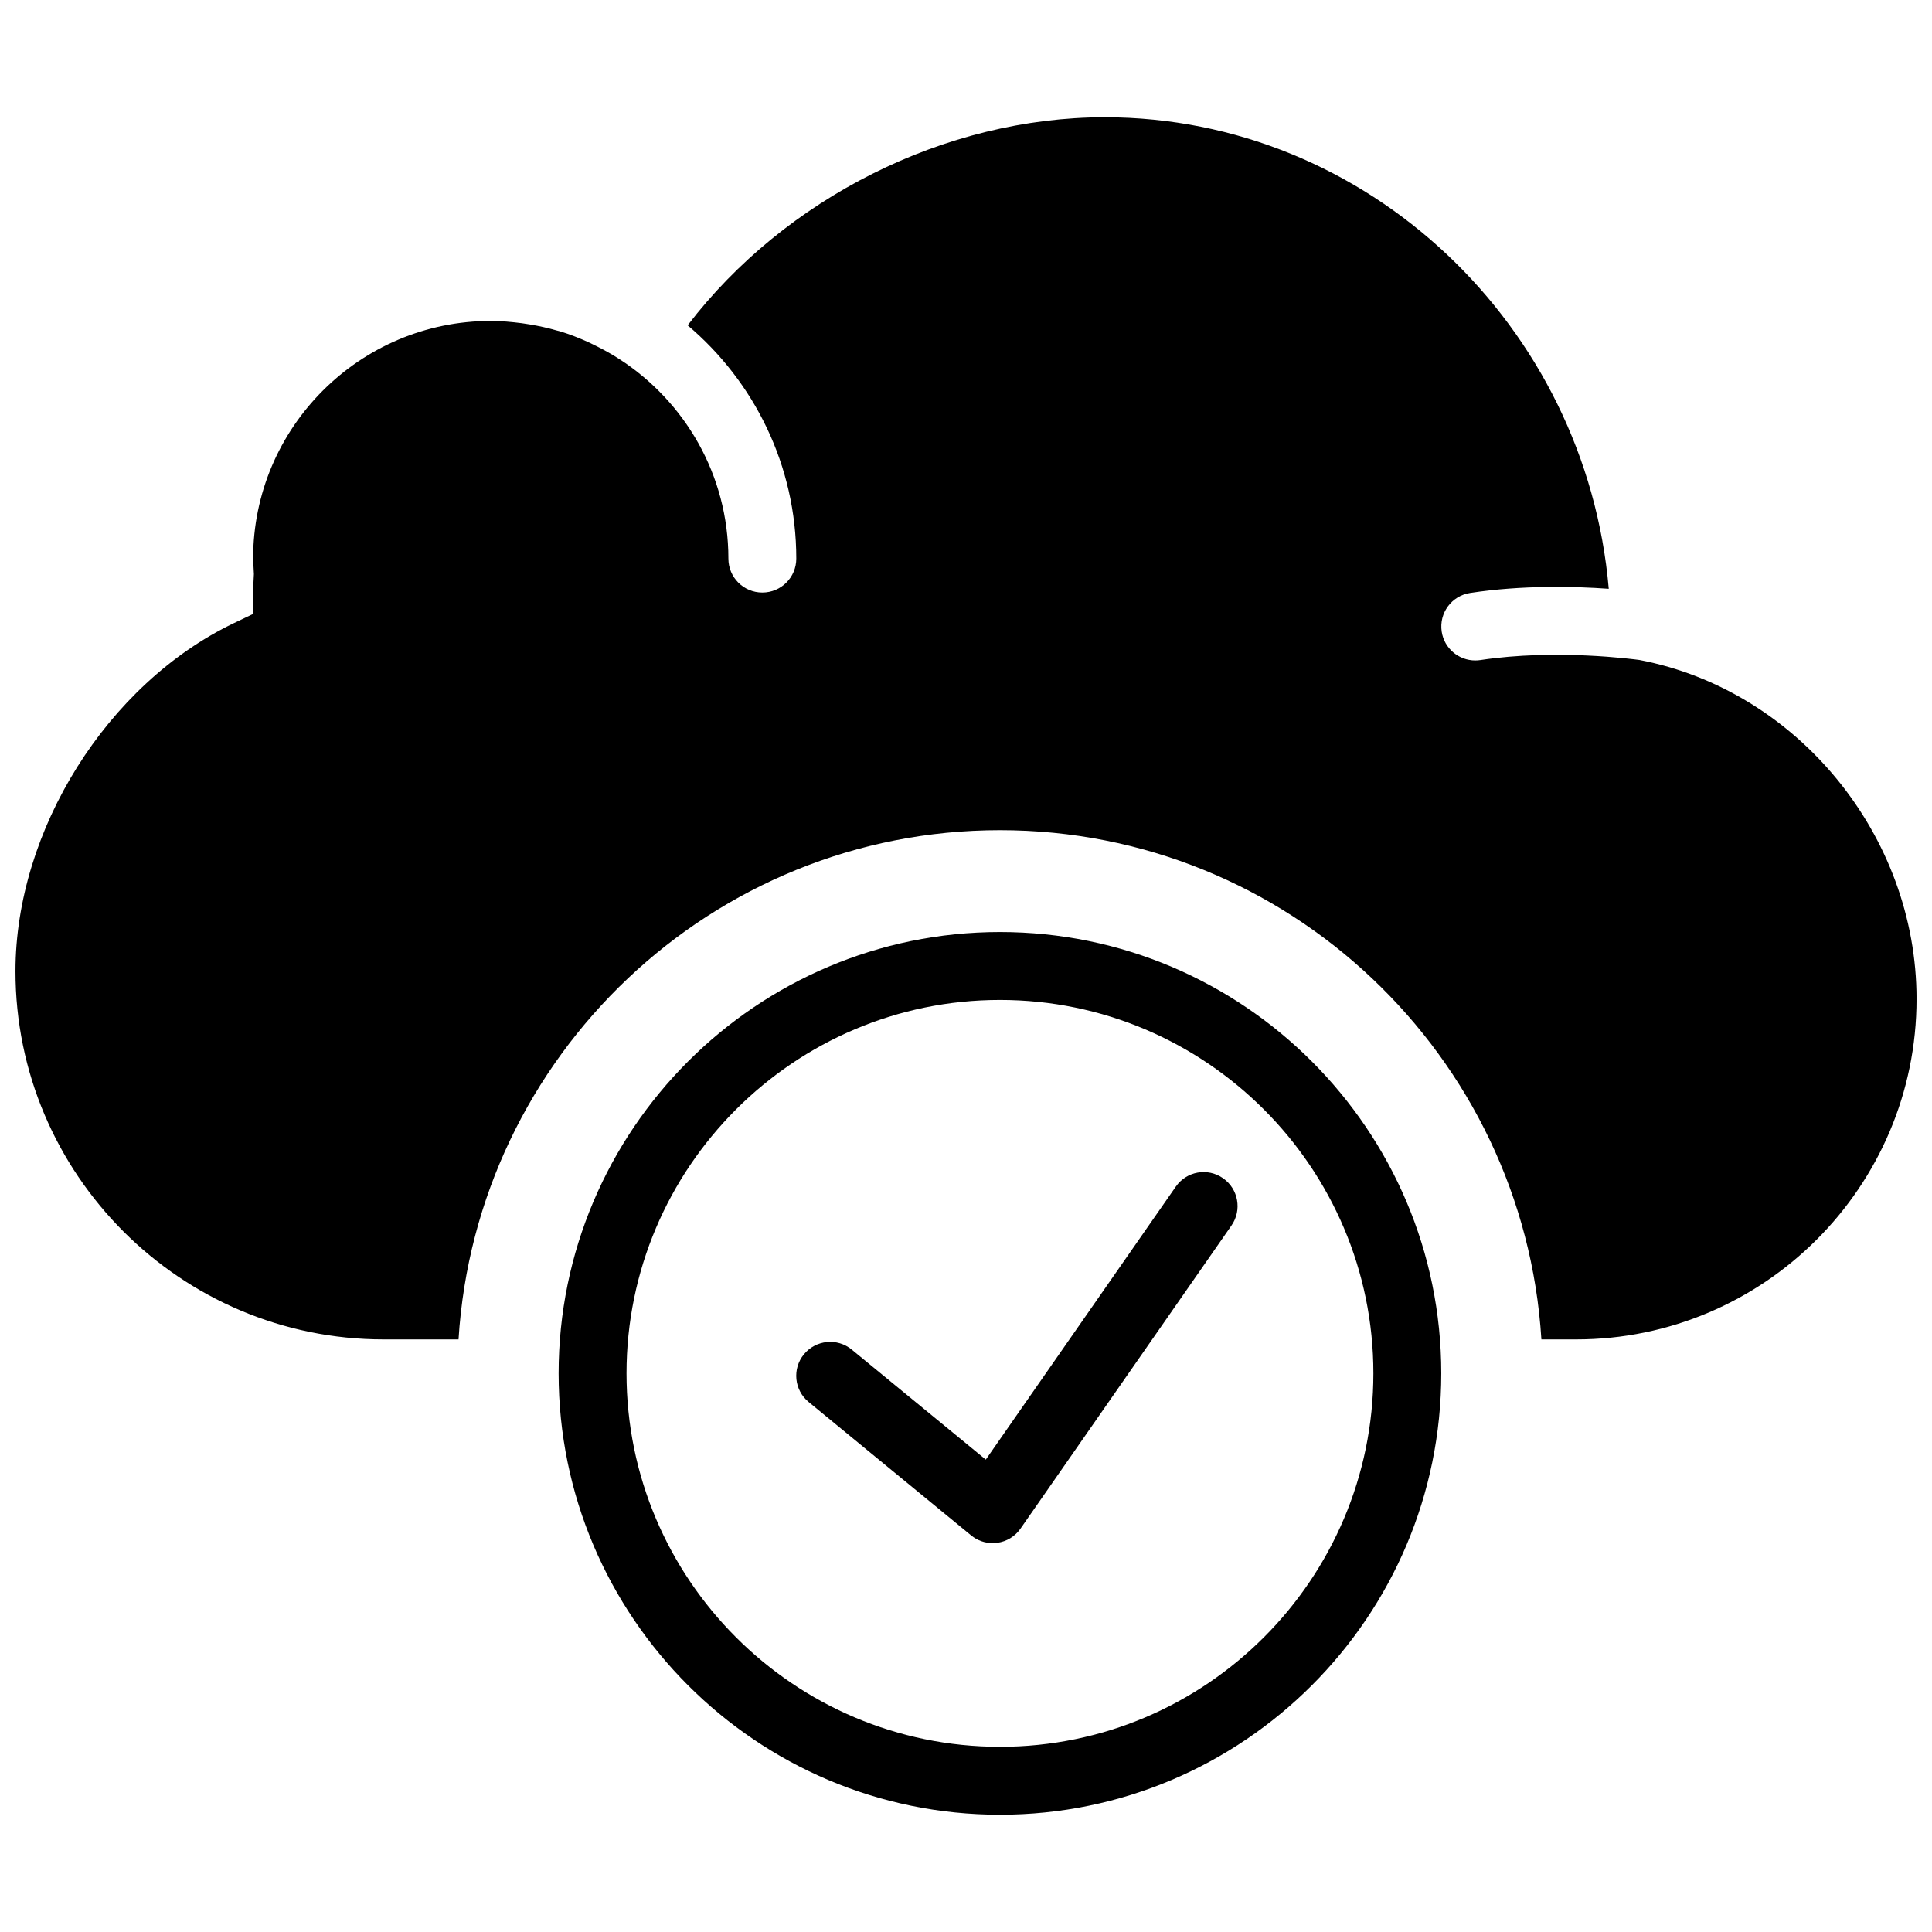
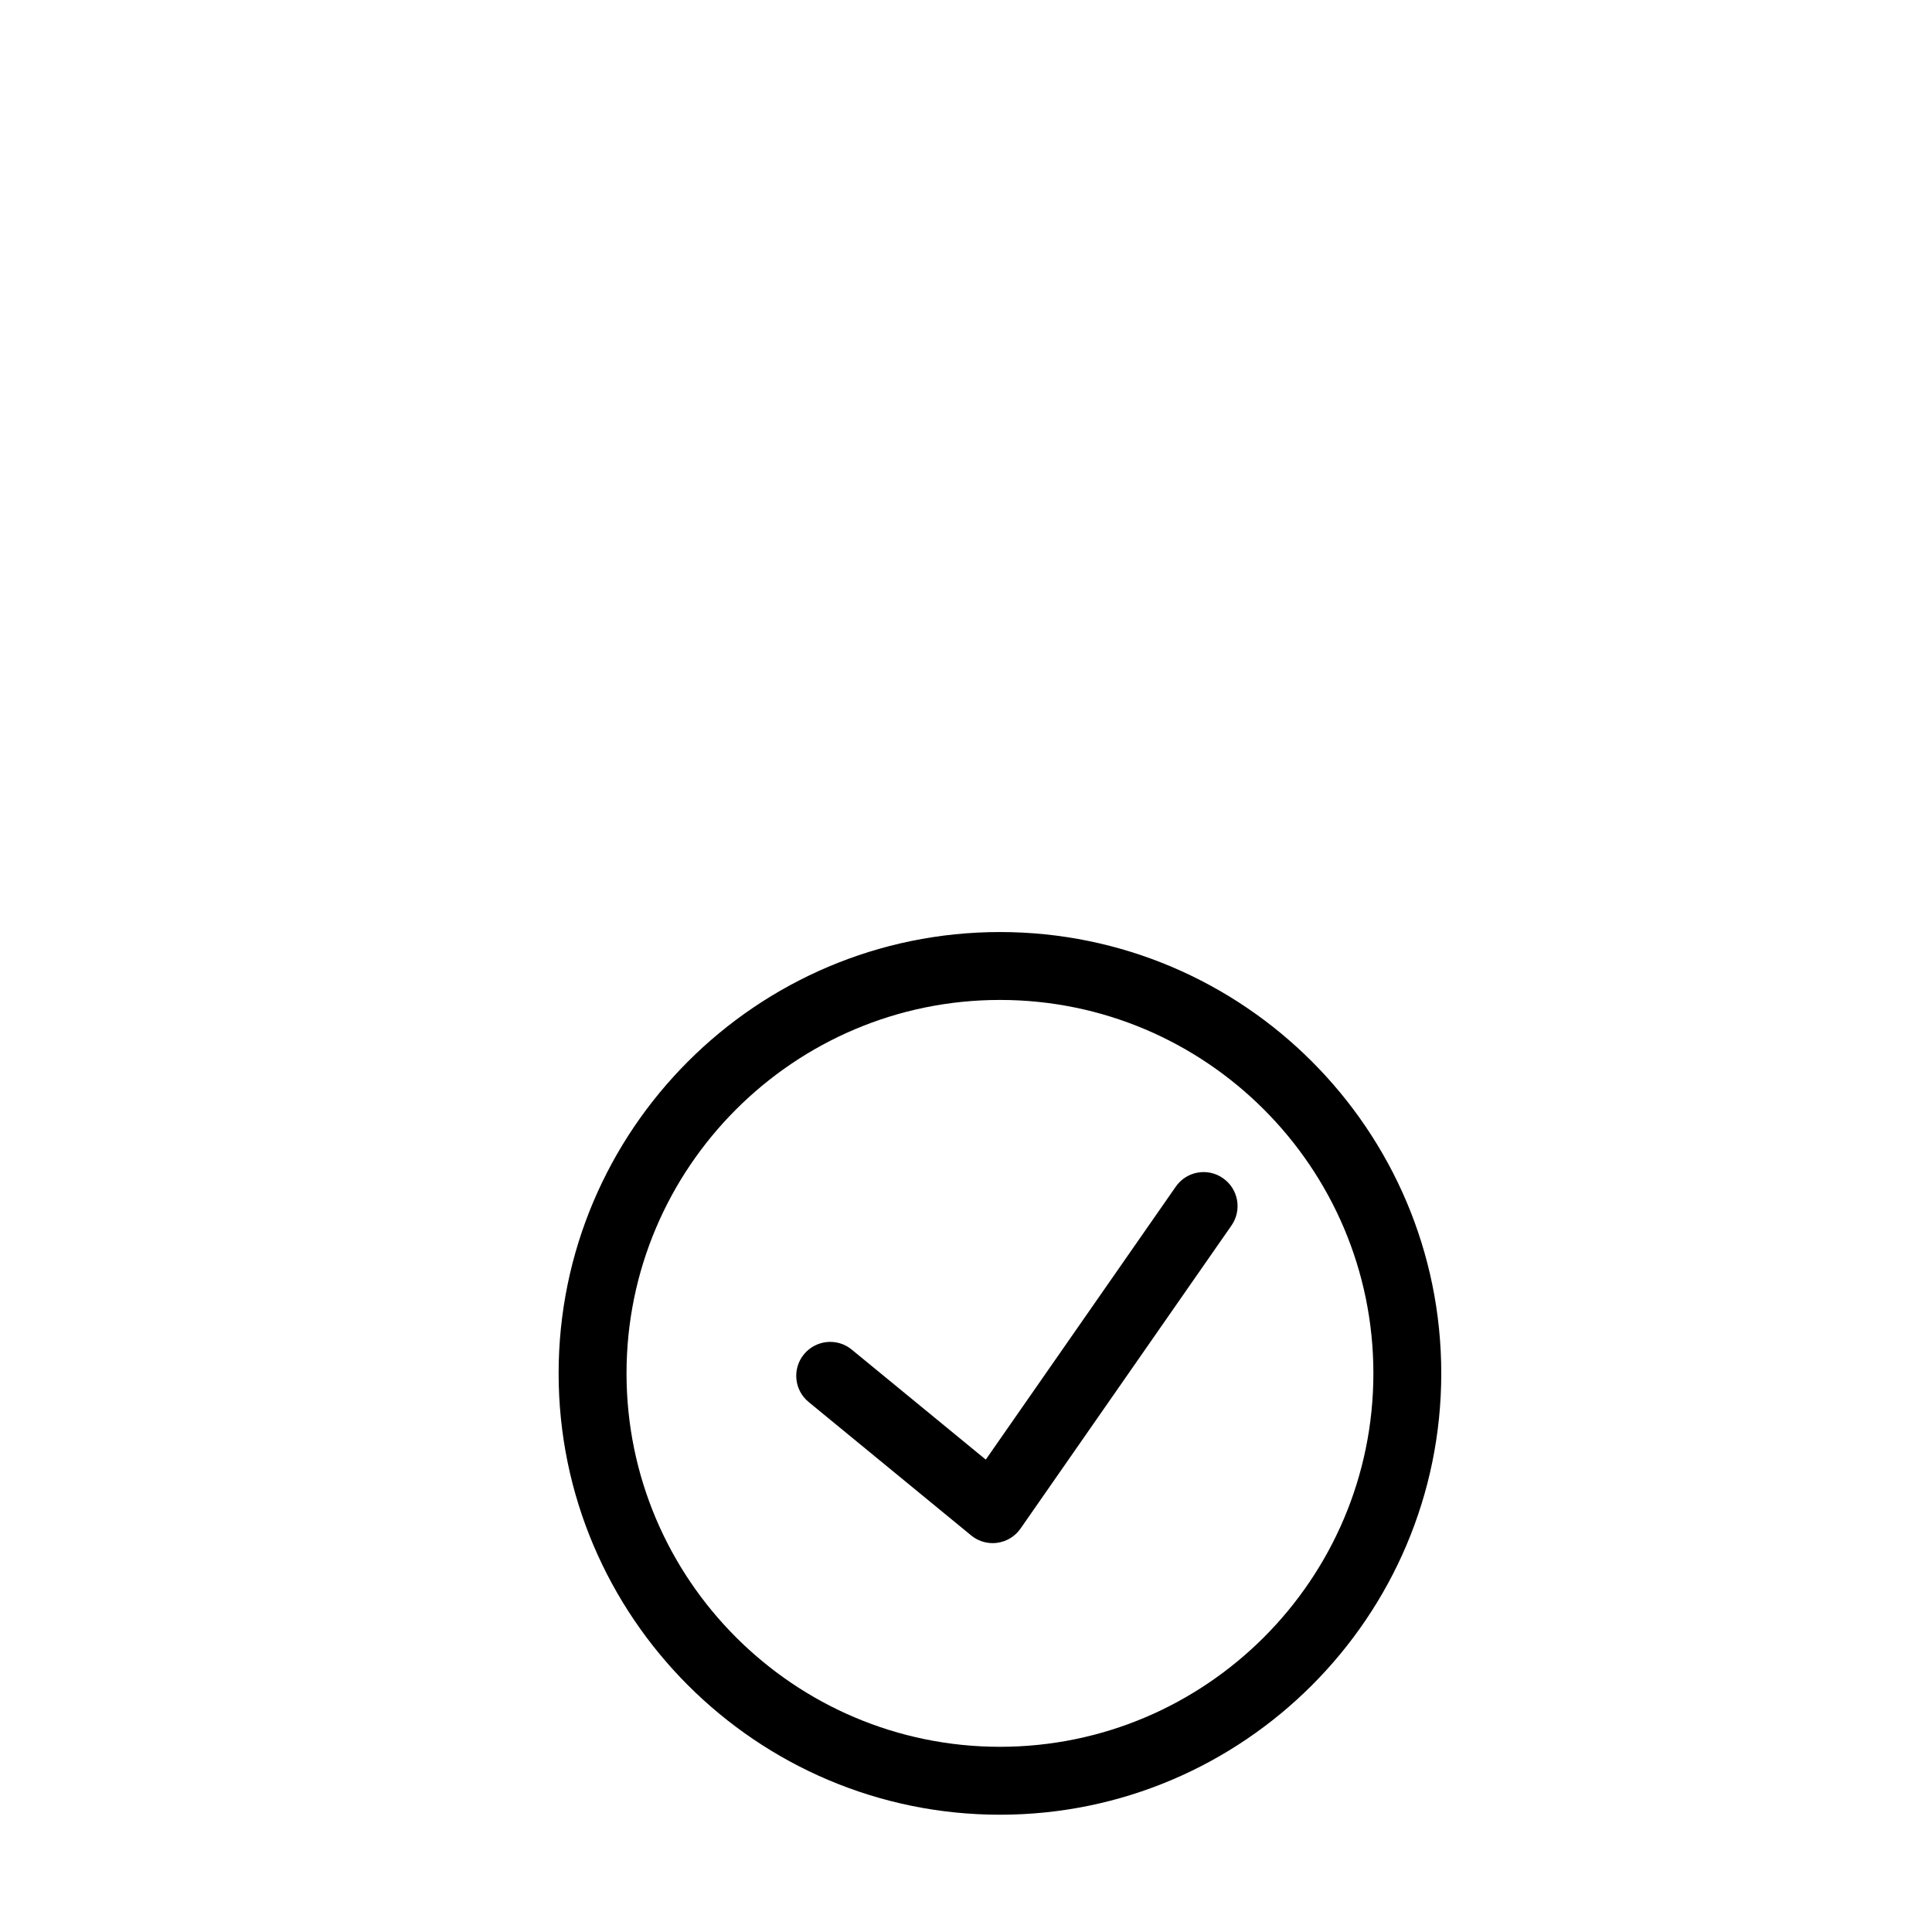
<svg xmlns="http://www.w3.org/2000/svg" width="800px" height="800px" version="1.1" viewBox="144 144 512 512">
  <defs>
    <clipPath id="a">
-       <path d="m148.09 175h503.81v324h-503.81z" />
-     </clipPath>
+       </clipPath>
  </defs>
  <path d="m455.59 458.48-50.348 72.332-35.527-29.156c-3.84-3.16-9.5-2.582-12.656 1.242-3.16 3.832-2.602 9.508 1.25 12.656l43.047 35.34c1.621 1.34 3.644 2.051 5.715 2.051 0.406 0 0.816-0.027 1.23-0.09 2.484-0.332 4.715-1.711 6.144-3.762l55.914-80.332c2.836-4.074 1.828-9.688-2.246-12.523-4.086-2.859-9.684-1.844-12.523 2.242" fill-rule="evenodd" />
  <path d="m409 391c-64.496 0-116.96 52.469-116.96 116.96s52.461 116.96 116.96 116.96c64.488 0 116.95-52.469 116.95-116.96s-52.465-116.96-116.95-116.96zm0 215.92c-54.566 0-98.965-44.391-98.965-98.965 0-54.562 44.398-98.961 98.965-98.961 54.562 0 98.961 44.398 98.961 98.961 0 54.574-44.398 98.965-98.961 98.965z" fill-rule="evenodd" />
  <g clip-path="url(#a)">
    <path d="m578.45 318.9c-1.23-0.16-22.105-3.012-42.148 0.027-0.449 0.062-0.91 0.098-1.359 0.098-4.371 0-8.203-3.184-8.879-7.637-0.746-4.922 2.629-9.5 7.539-10.246 13.773-2.098 27.539-1.766 36.734-1.105-6.027-69.754-63.902-124.96-133.58-124.96-42.258 0-84.73 21.414-110.52 55.141 17.578 14.863 28.789 37.051 28.789 61.816 0 4.977-4.023 8.996-8.996 8.996-4.977 0-8.996-4.019-8.996-8.996 0-22.148-11.527-41.629-28.871-52.855-2.043-1.32-4.156-2.5-6.316-3.562-0.621-0.312-1.25-0.629-1.879-0.918-2.457-1.105-4.949-2.094-7.512-2.879-0.316-0.098-0.641-0.152-0.953-0.242-2.332-0.676-4.699-1.195-7.102-1.594-0.691-0.117-1.395-0.223-2.094-0.324-2.727-0.348-5.473-0.602-8.25-0.602-34.719 0-62.977 28.258-62.977 62.977 0 0.746 0.055 1.465 0.109 2.195l0.098 1.891-0.074 1.438c-0.062 1.18-0.133 2.34-0.133 3.473v5.668l-5.102 2.438c-33.539 16.078-57.875 54.871-57.875 92.242 0 53.809 43.77 97.578 97.566 97.578h19.848c4.68-75.168 67.152-134.95 143.49-134.95 76.336 0 138.81 59.781 143.48 134.95h9.203c49.742 0 90.219-40.477 90.219-90.219 0-43.281-31.578-81.859-73.457-89.84" fill-rule="evenodd" />
  </g>
</svg>